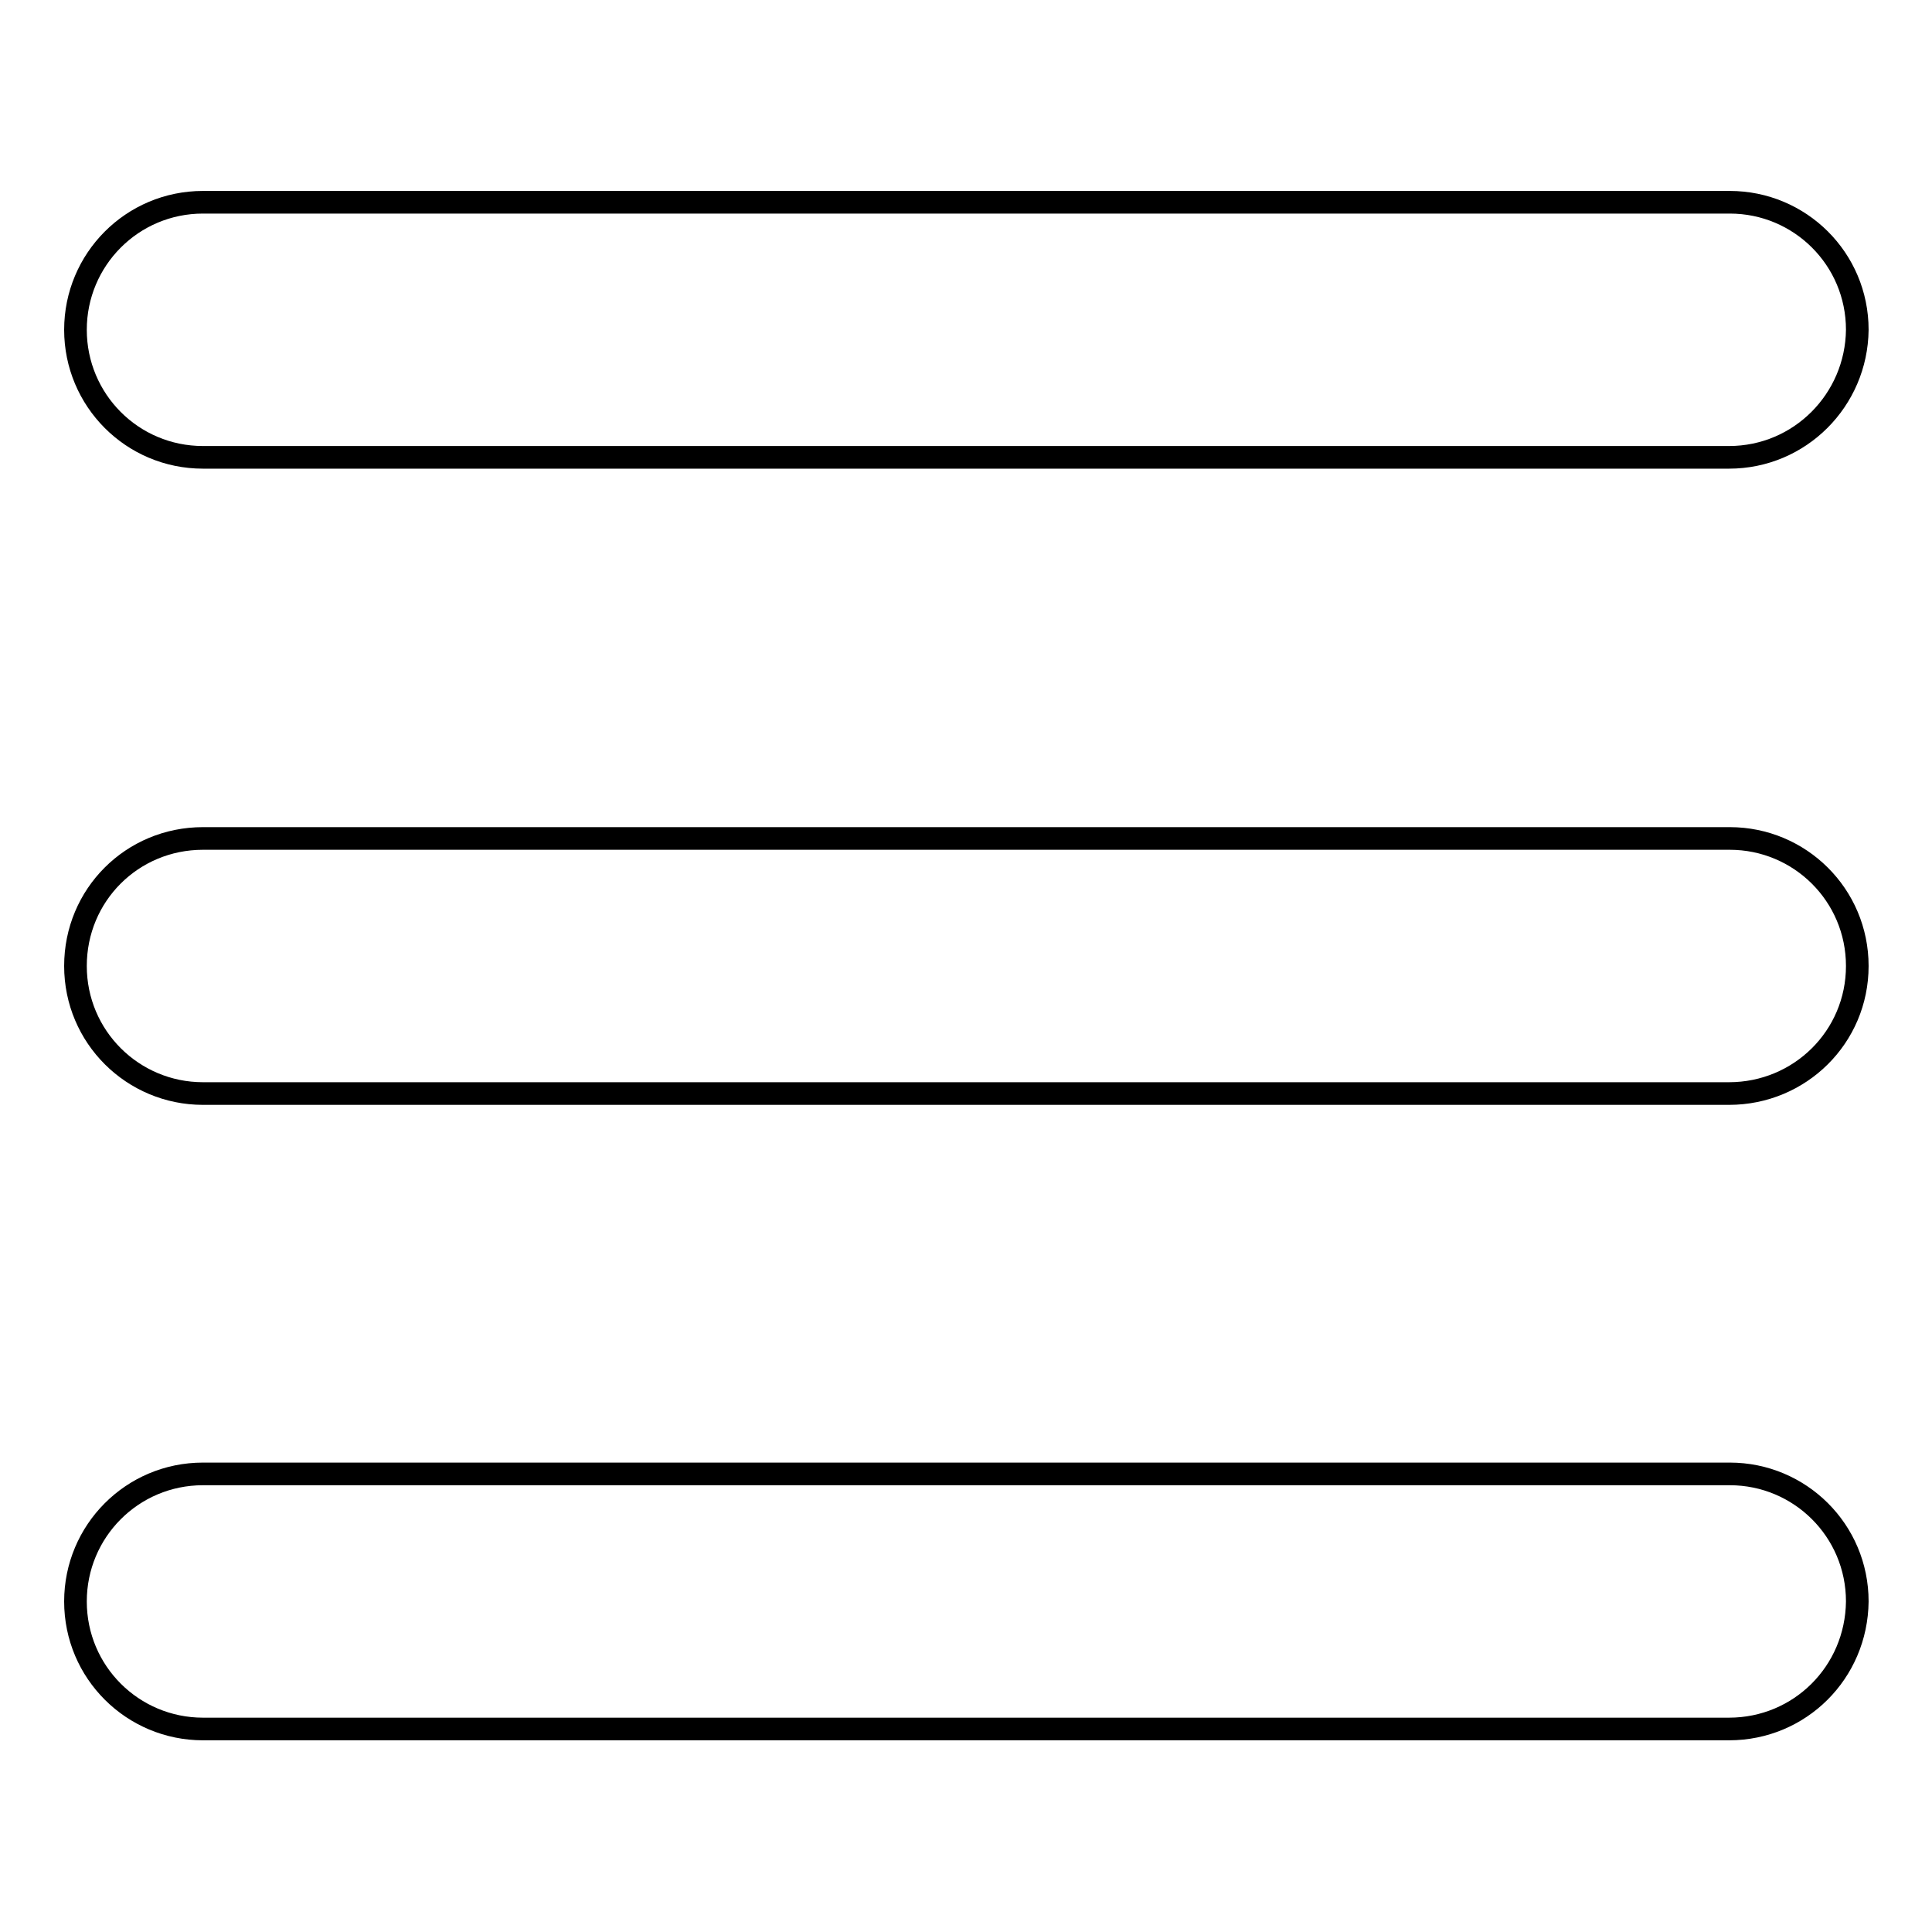
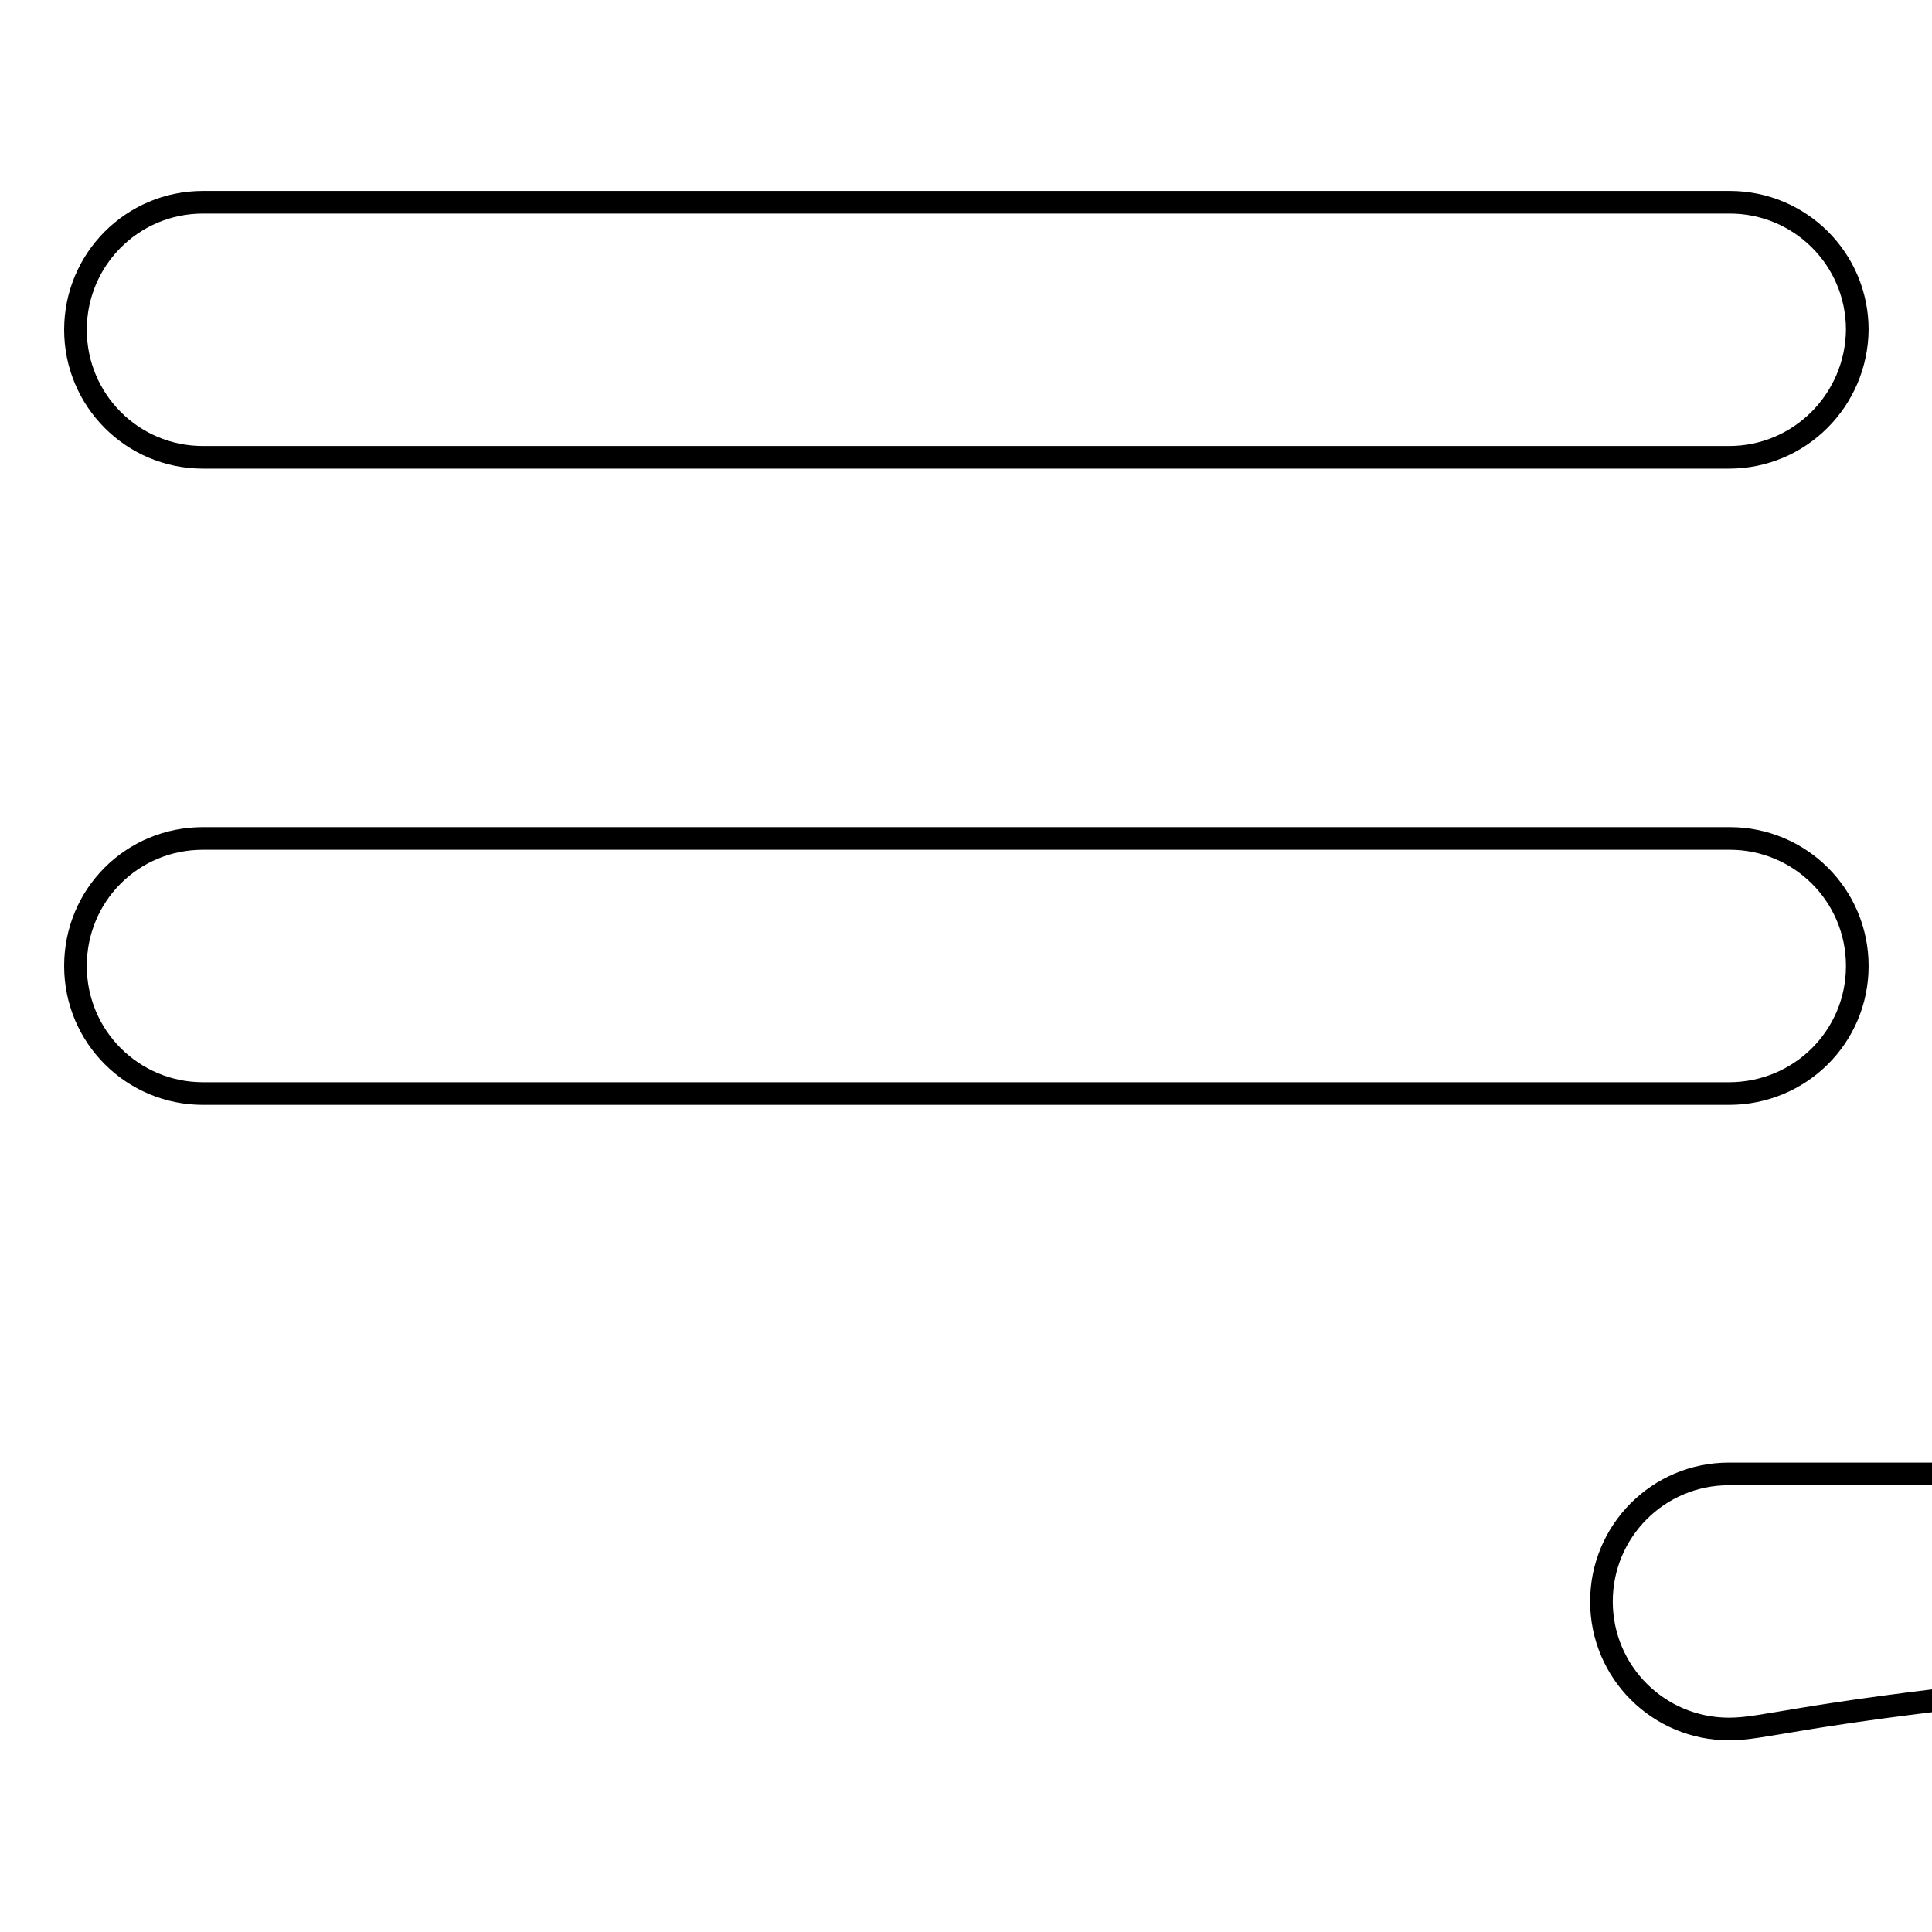
<svg xmlns="http://www.w3.org/2000/svg" version="1.1" x="0px" y="0px" viewBox="0 0 256 256" enable-background="new 0 0 256 256" xml:space="preserve">
  <g>
-     <path stroke-width="3" fill-opacity="0" stroke="#000000" d="M229.1,144.9H26.9c-9.3,0-16.9-7.5-16.9-16.9s7.5-16.9,16.9-16.9h202.3c9.3,0,16.9,7.5,16.9,16.9 S238.5,144.9,229.1,144.9z M229.1,229.1H26.9c-9.3,0-16.9-7.5-16.9-16.9c0-9.3,7.5-16.9,16.9-16.9h202.3c9.3,0,16.9,7.5,16.9,16.9 C246,221.6,238.5,229.1,229.1,229.1z M229.1,60.6H26.9C17.5,60.6,10,53,10,43.7c0-9.3,7.5-16.9,16.9-16.9h202.3 c9.3,0,16.9,7.5,16.9,16.9C246,53,238.5,60.6,229.1,60.6z" />
+     <path stroke-width="3" fill-opacity="0" stroke="#000000" d="M229.1,144.9H26.9c-9.3,0-16.9-7.5-16.9-16.9s7.5-16.9,16.9-16.9h202.3c9.3,0,16.9,7.5,16.9,16.9 S238.5,144.9,229.1,144.9z M229.1,229.1c-9.3,0-16.9-7.5-16.9-16.9c0-9.3,7.5-16.9,16.9-16.9h202.3c9.3,0,16.9,7.5,16.9,16.9 C246,221.6,238.5,229.1,229.1,229.1z M229.1,60.6H26.9C17.5,60.6,10,53,10,43.7c0-9.3,7.5-16.9,16.9-16.9h202.3 c9.3,0,16.9,7.5,16.9,16.9C246,53,238.5,60.6,229.1,60.6z" />
  </g>
</svg>